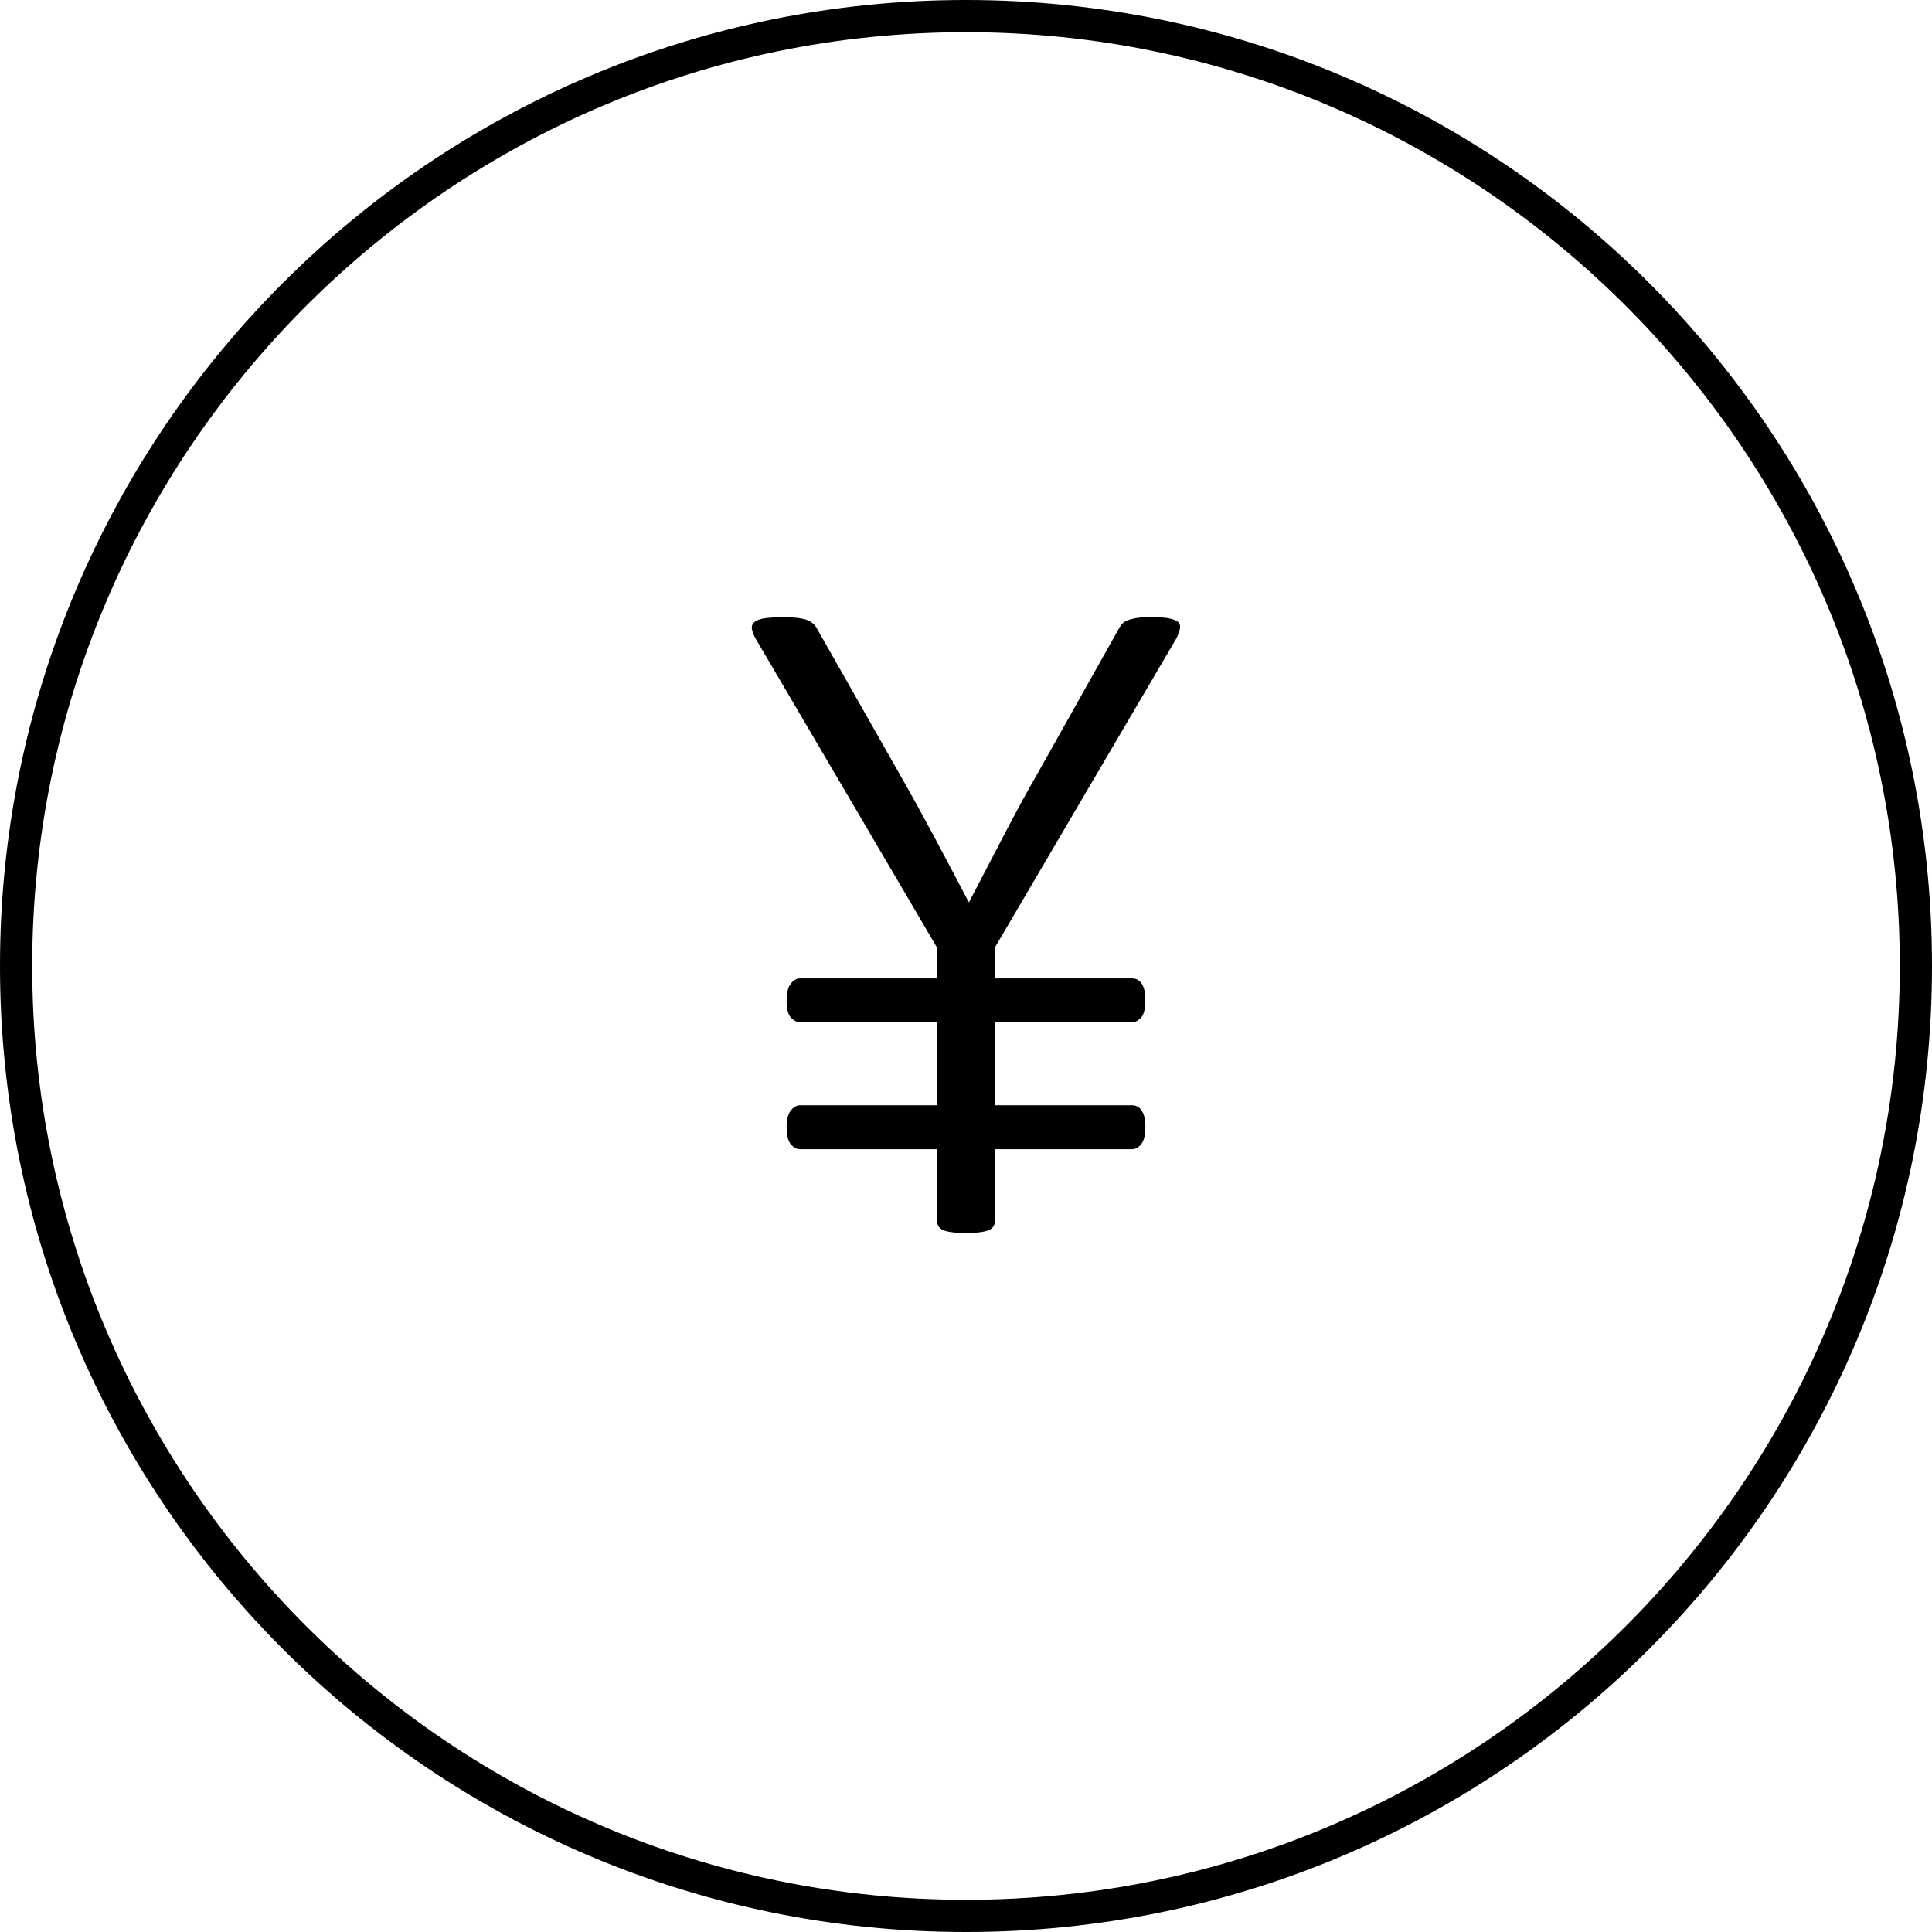
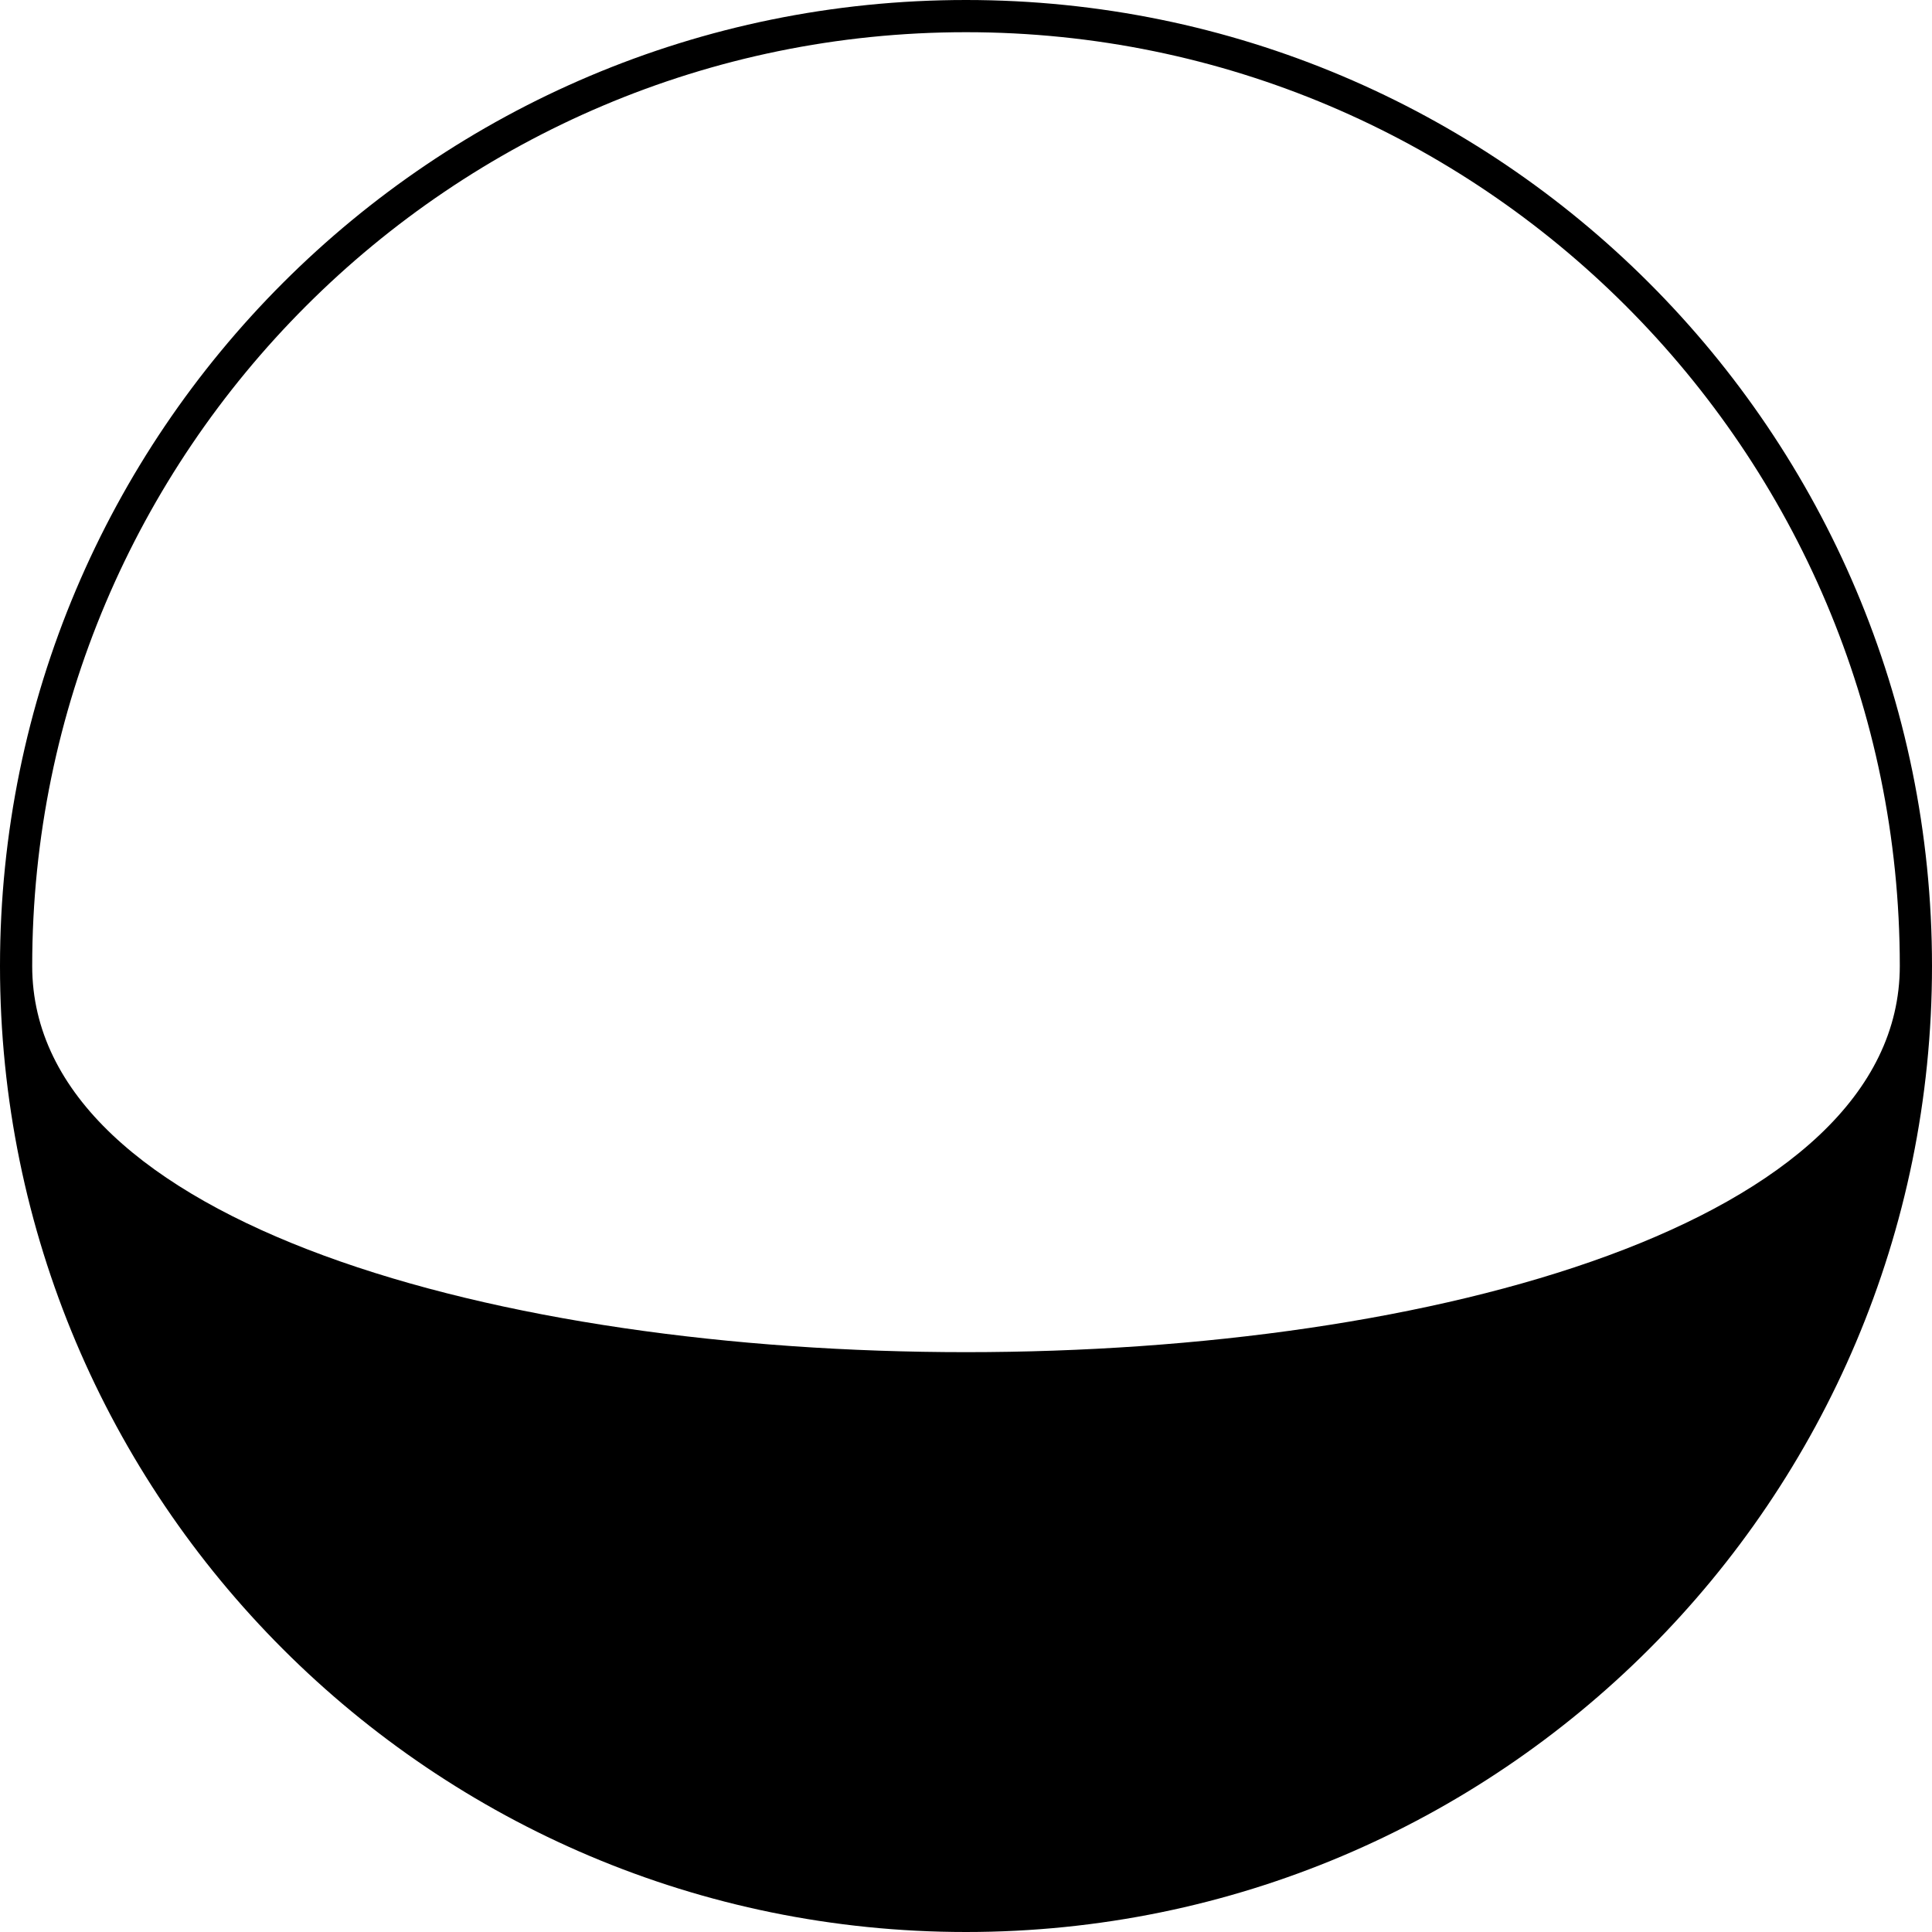
<svg xmlns="http://www.w3.org/2000/svg" id="_おすすめ1" viewBox="0 0 120 120">
-   <path d="M60,2c31.98,0,58,26.02,58,58s-26.02,58-58,58S2,91.98,2,60,28.02,2,60,2M60,0C26.86,0,0,26.86,0,60s26.86,60,60,60,60-26.86,60-60S93.14,0,60,0h0Z" />
-   <path d="M61.79,58.87v1.9h8.53c.25,0,.45.11.6.34s.22.56.22,1.01c0,.53-.09.89-.26,1.08s-.36.29-.56.29h-8.53v5.16h8.53c.25,0,.45.11.6.34s.22.56.22,1.01c0,.51-.09.86-.26,1.07s-.36.31-.56.31h-8.53v4.48c0,.12-.03.22-.09.32s-.16.18-.29.23-.32.1-.56.13-.52.04-.85.04-.62-.01-.85-.04-.42-.07-.56-.13-.23-.14-.29-.23-.09-.21-.09-.32v-4.48h-8.53c-.2,0-.38-.1-.56-.31s-.26-.56-.26-1.07c0-.45.08-.79.25-1.01s.36-.34.57-.34h8.53v-5.16h-8.53c-.2,0-.38-.1-.56-.29s-.26-.56-.26-1.08c0-.45.08-.79.25-1.01s.36-.34.57-.34h8.53v-1.9l-11.25-19.16c-.16-.27-.24-.5-.26-.67s.04-.32.18-.42.35-.18.63-.22.65-.06,1.1-.06c.37,0,.68.01.92.04s.44.07.6.13.28.14.38.23.19.21.26.35l5.01,8.82c.74,1.29,1.47,2.62,2.2,3.98s1.46,2.75,2.2,4.16c.74-1.41,1.46-2.79,2.17-4.16s1.43-2.7,2.17-3.98l4.95-8.82c.06-.12.13-.22.21-.32s.19-.18.32-.23.33-.11.57-.15.56-.06.95-.06c.43,0,.78.02,1.05.07s.47.12.59.22.16.24.13.42-.11.41-.25.66l-11.25,19.16Z" />
+   <path d="M60,2c31.98,0,58,26.02,58,58S2,91.98,2,60,28.02,2,60,2M60,0C26.86,0,0,26.86,0,60s26.86,60,60,60,60-26.86,60-60S93.14,0,60,0h0Z" />
</svg>